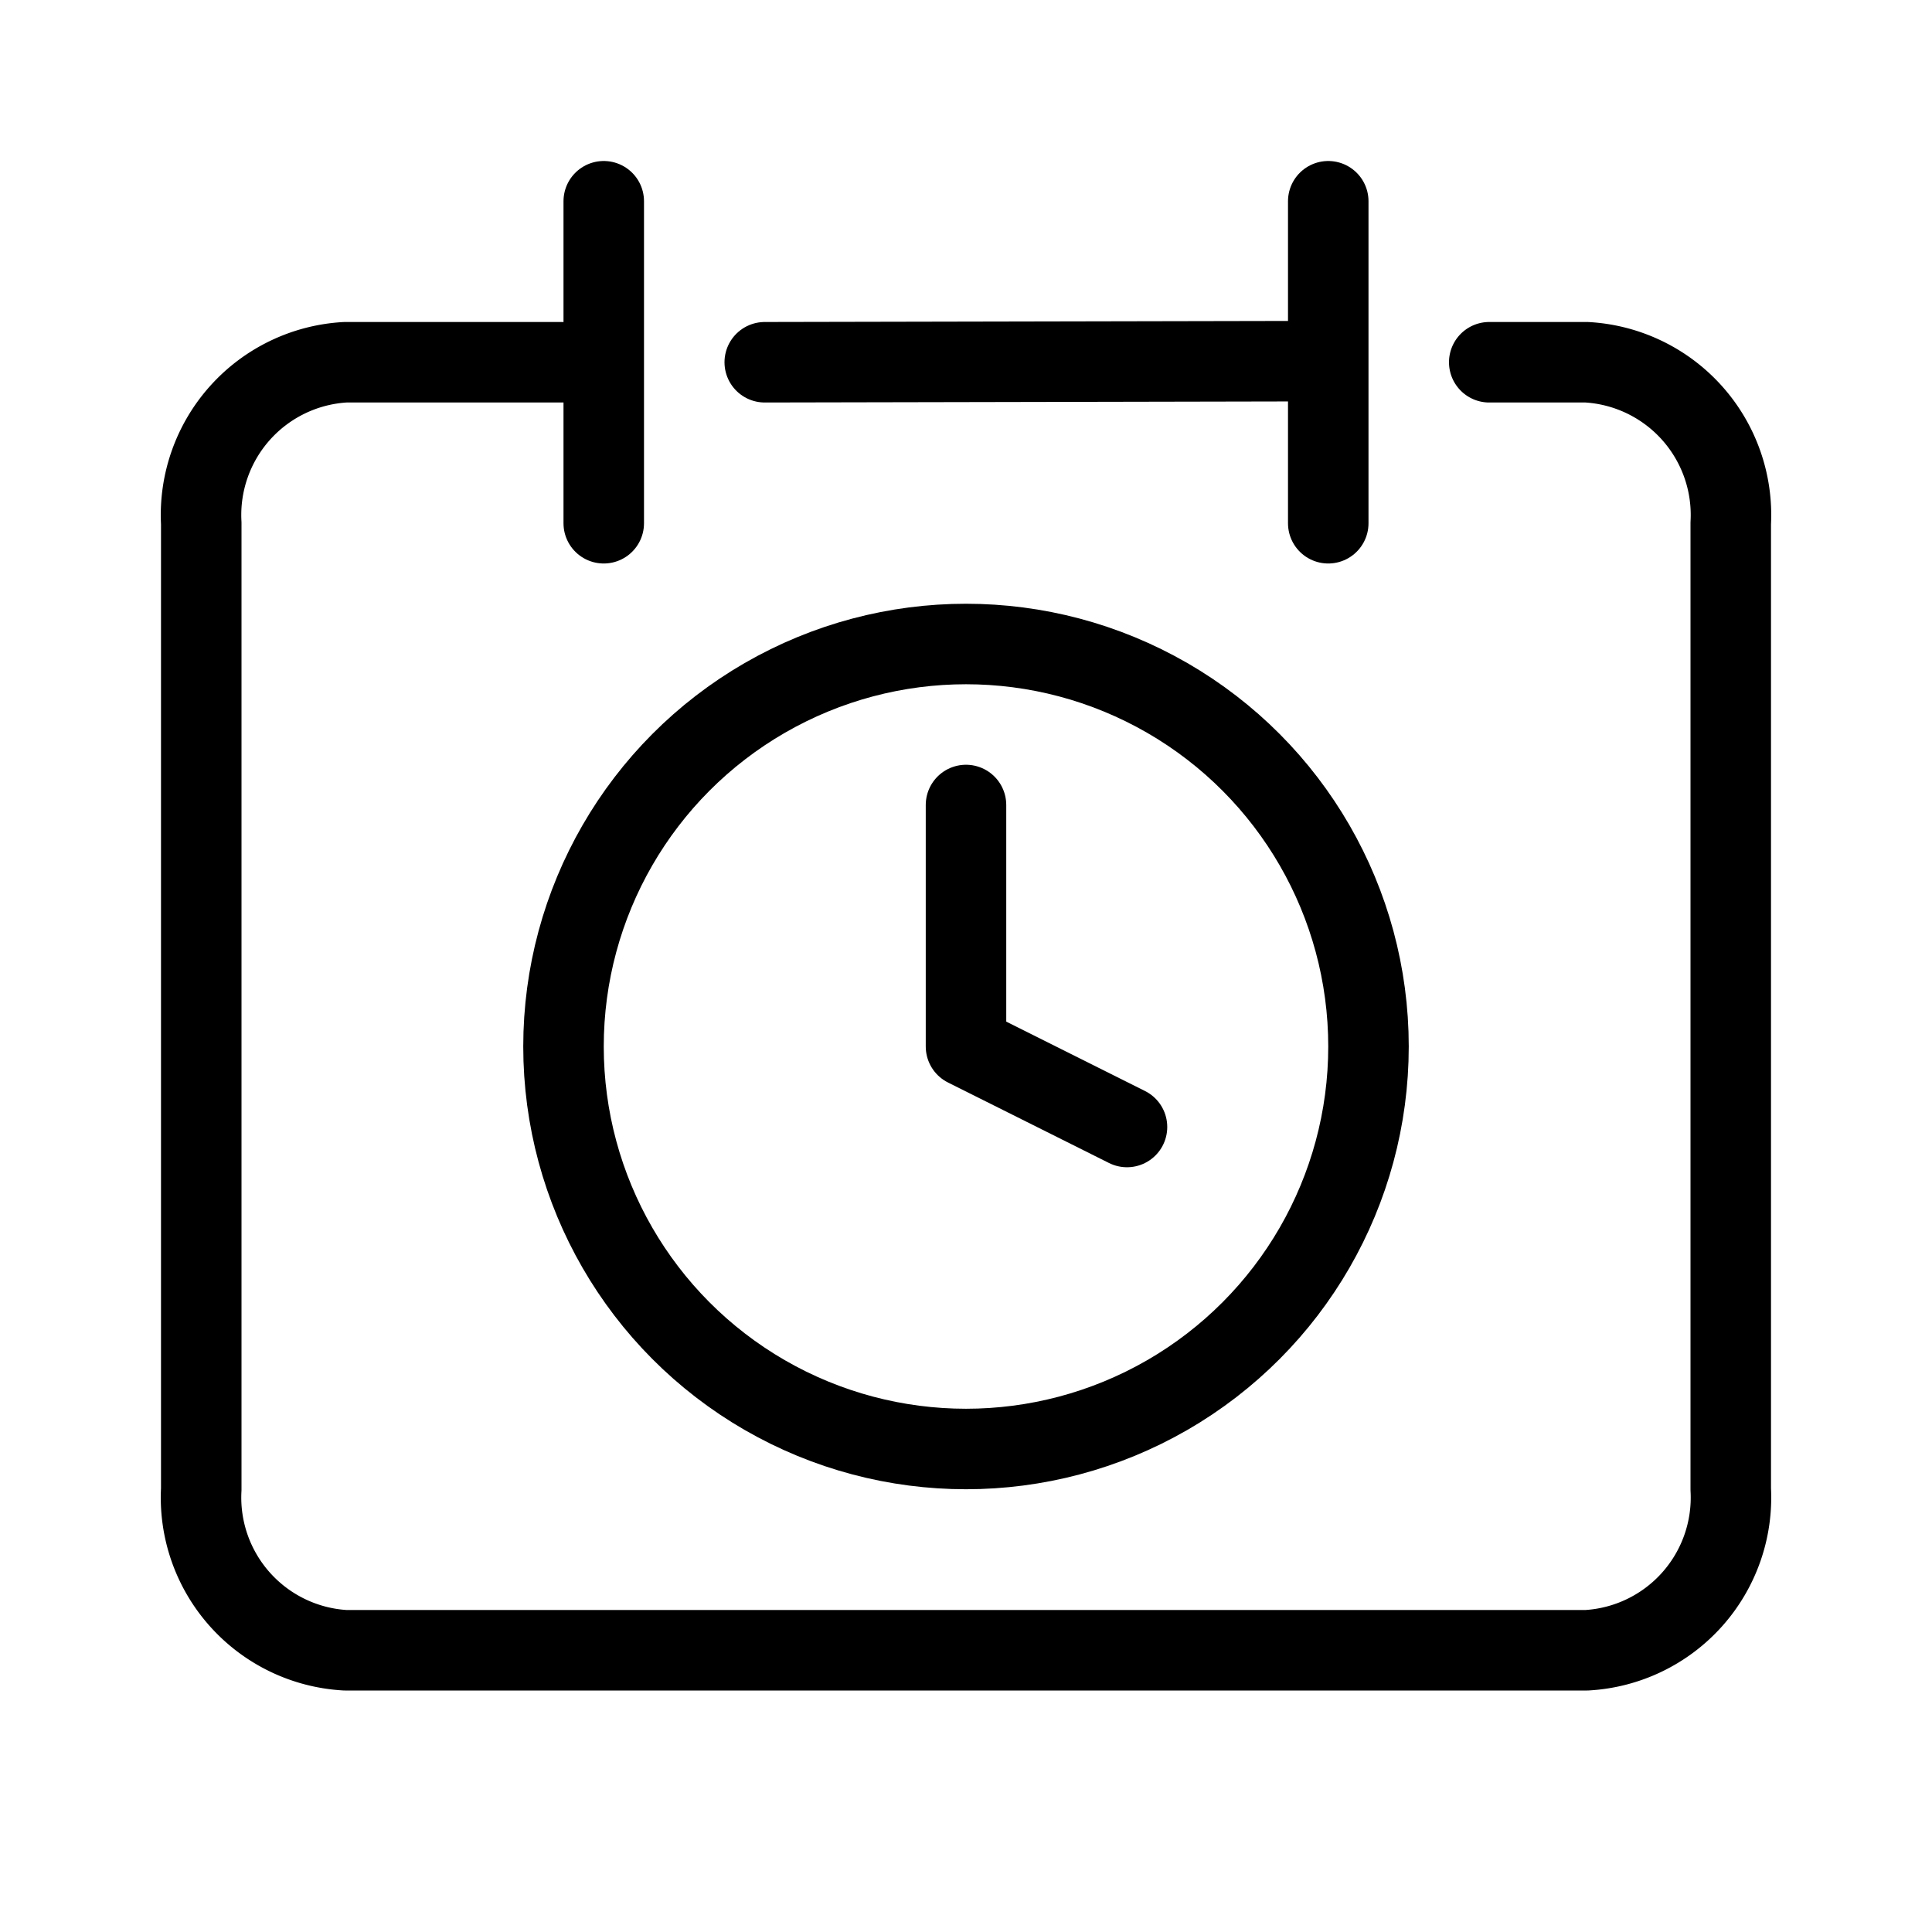
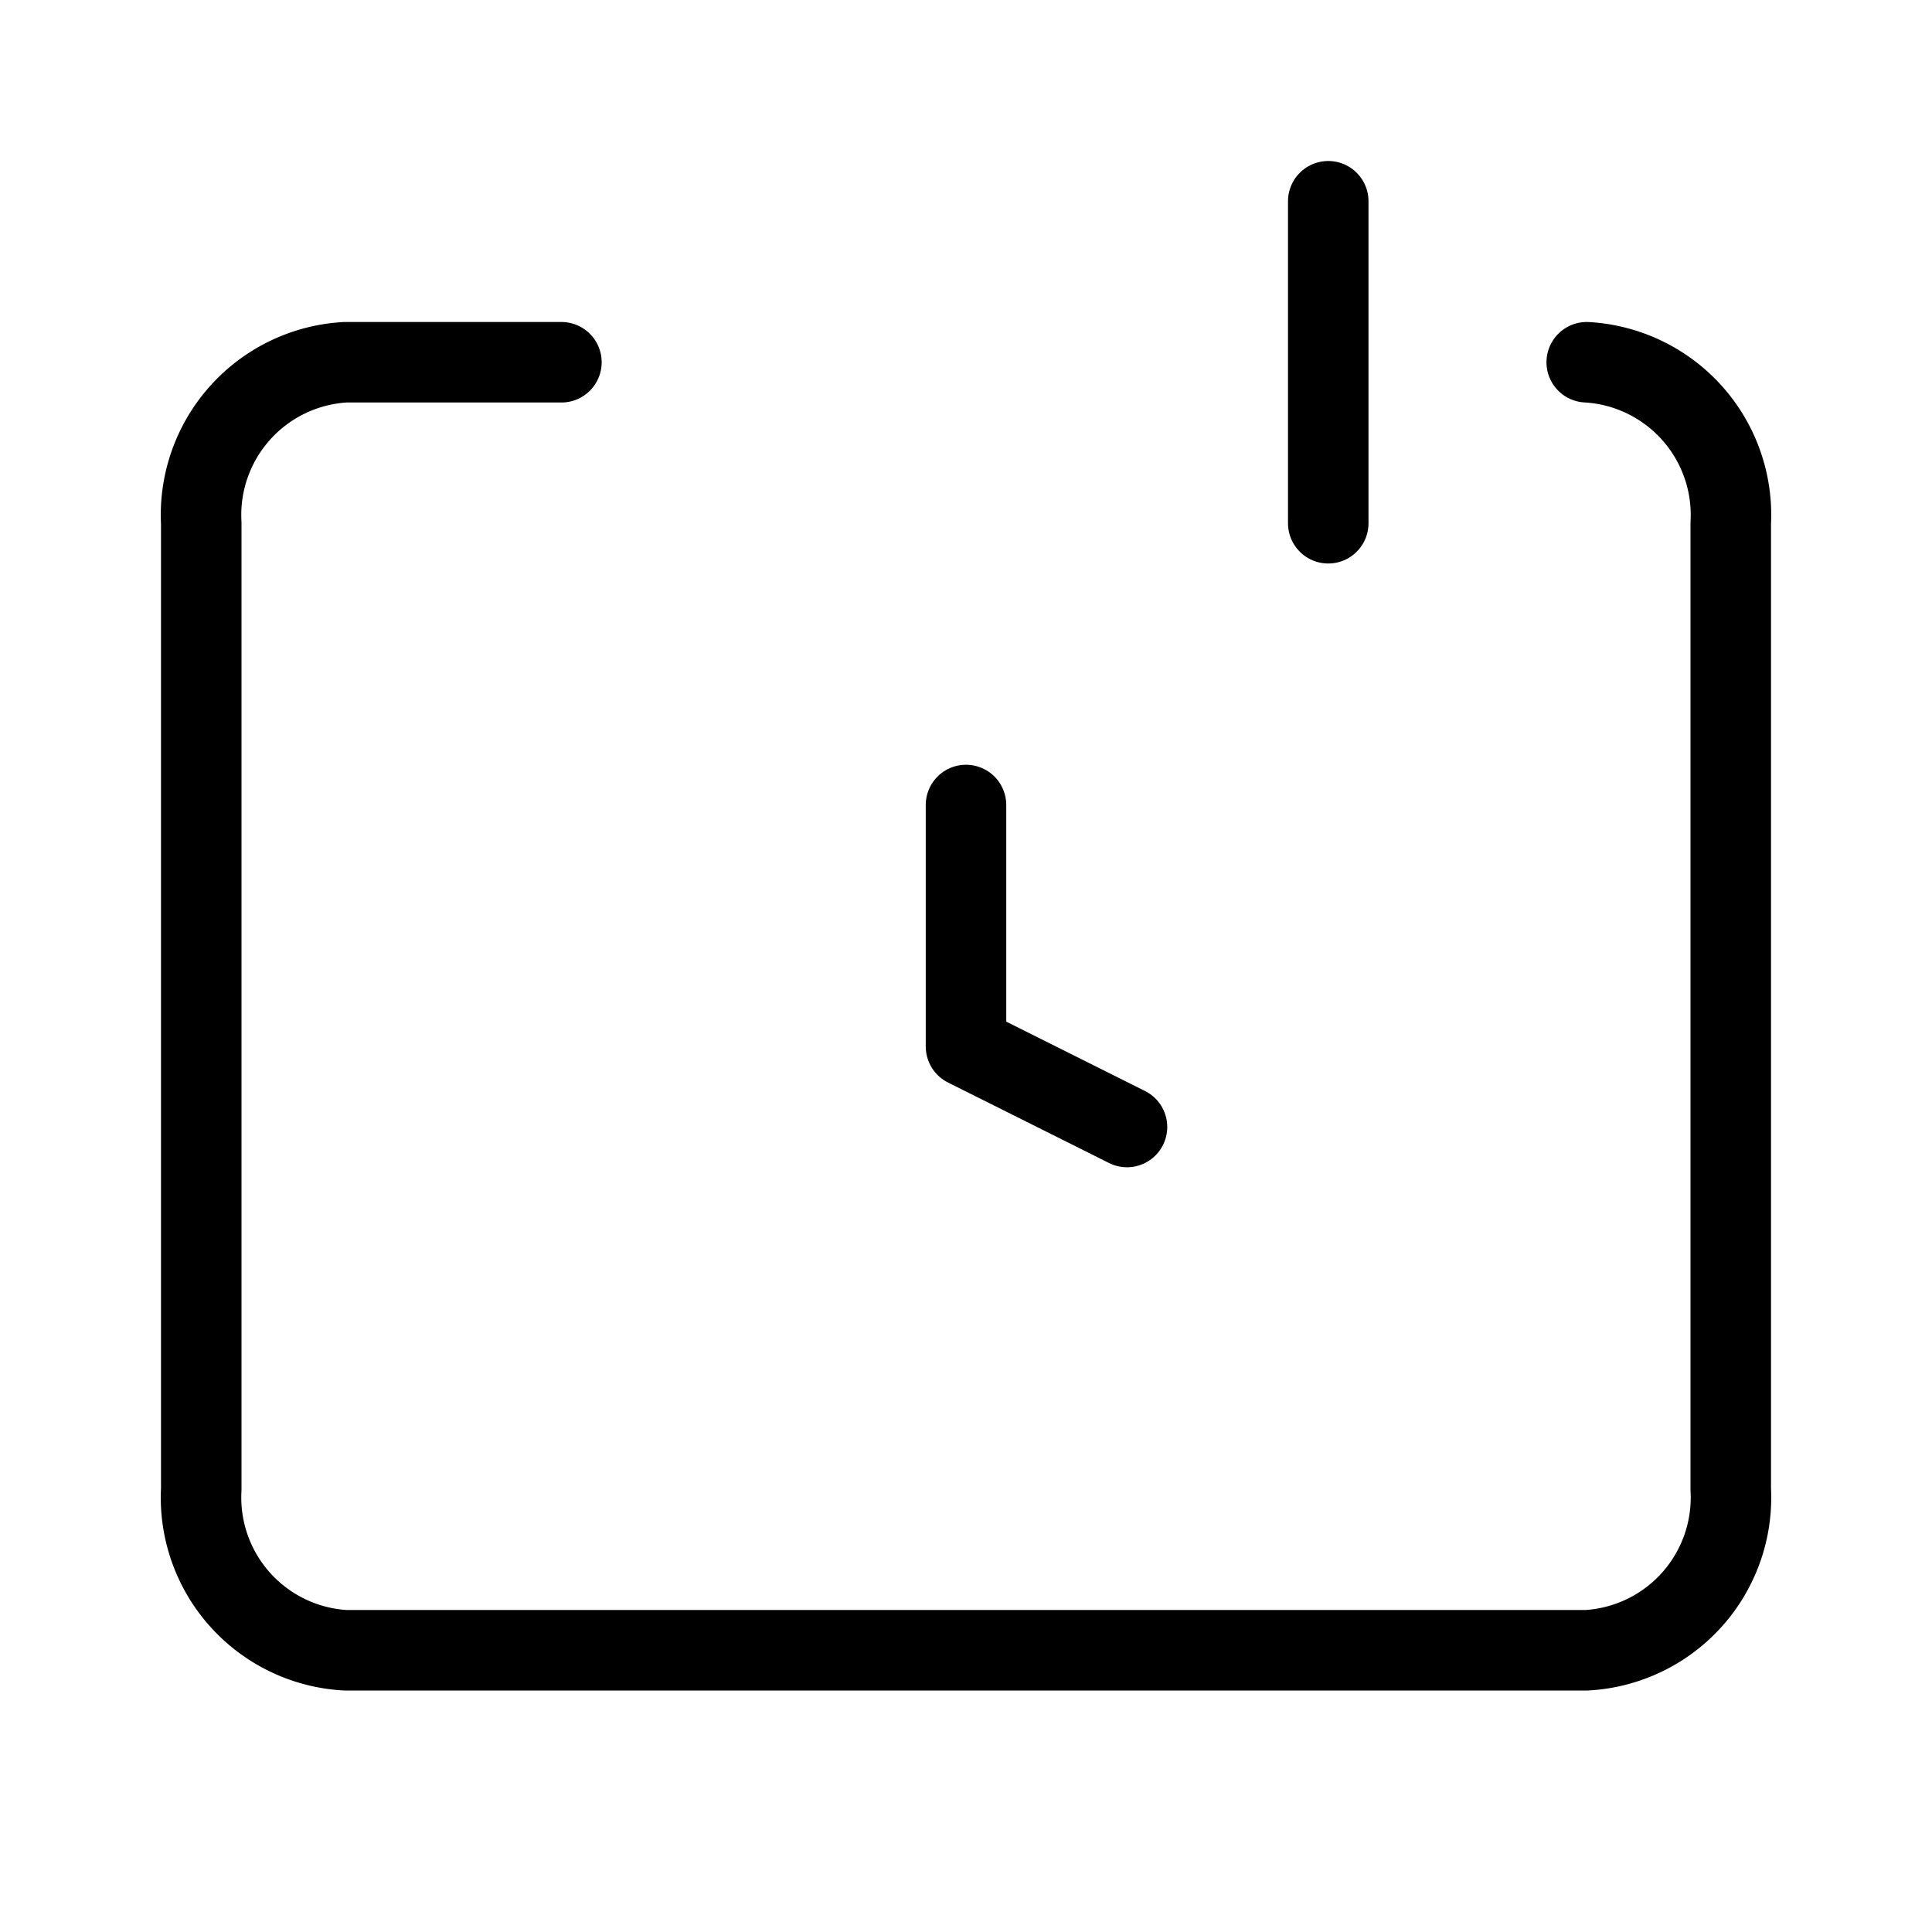
<svg xmlns="http://www.w3.org/2000/svg" id="Layer_1" data-name="Layer 1" viewBox="0 0 24 24">
  <defs>
    <style>.cls-1{fill:none;stroke:#000;stroke-linecap:round;stroke-linejoin:round;}</style>
  </defs>
  <title>calendar-time</title>
-   <path class="cls-1" d="M6.974,4.5H4.289A1.9,1.9,0,0,0,2.5,6.5v12a1.9,1.9,0,0,0,1.789,2H19.711a1.9,1.9,0,0,0,1.789-2V6.5a1.9,1.9,0,0,0-1.789-2H18.5" />
+   <path class="cls-1" d="M6.974,4.5H4.289A1.9,1.9,0,0,0,2.5,6.5v12a1.9,1.9,0,0,0,1.789,2H19.711a1.9,1.9,0,0,0,1.789-2V6.5a1.9,1.9,0,0,0-1.789-2" />
  <line class="cls-1" x1="16.5" y1="2.5" x2="16.5" y2="6.5" />
-   <line class="cls-1" x1="7.5" y1="2.5" x2="7.5" y2="6.5" />
-   <line class="cls-1" x1="9.5" y1="4.5" x2="16.46" y2="4.486" />
  <polyline class="cls-1" points="12 10 12 13 14 14" />
-   <circle class="cls-1" cx="12" cy="13" r="5" />
</svg>